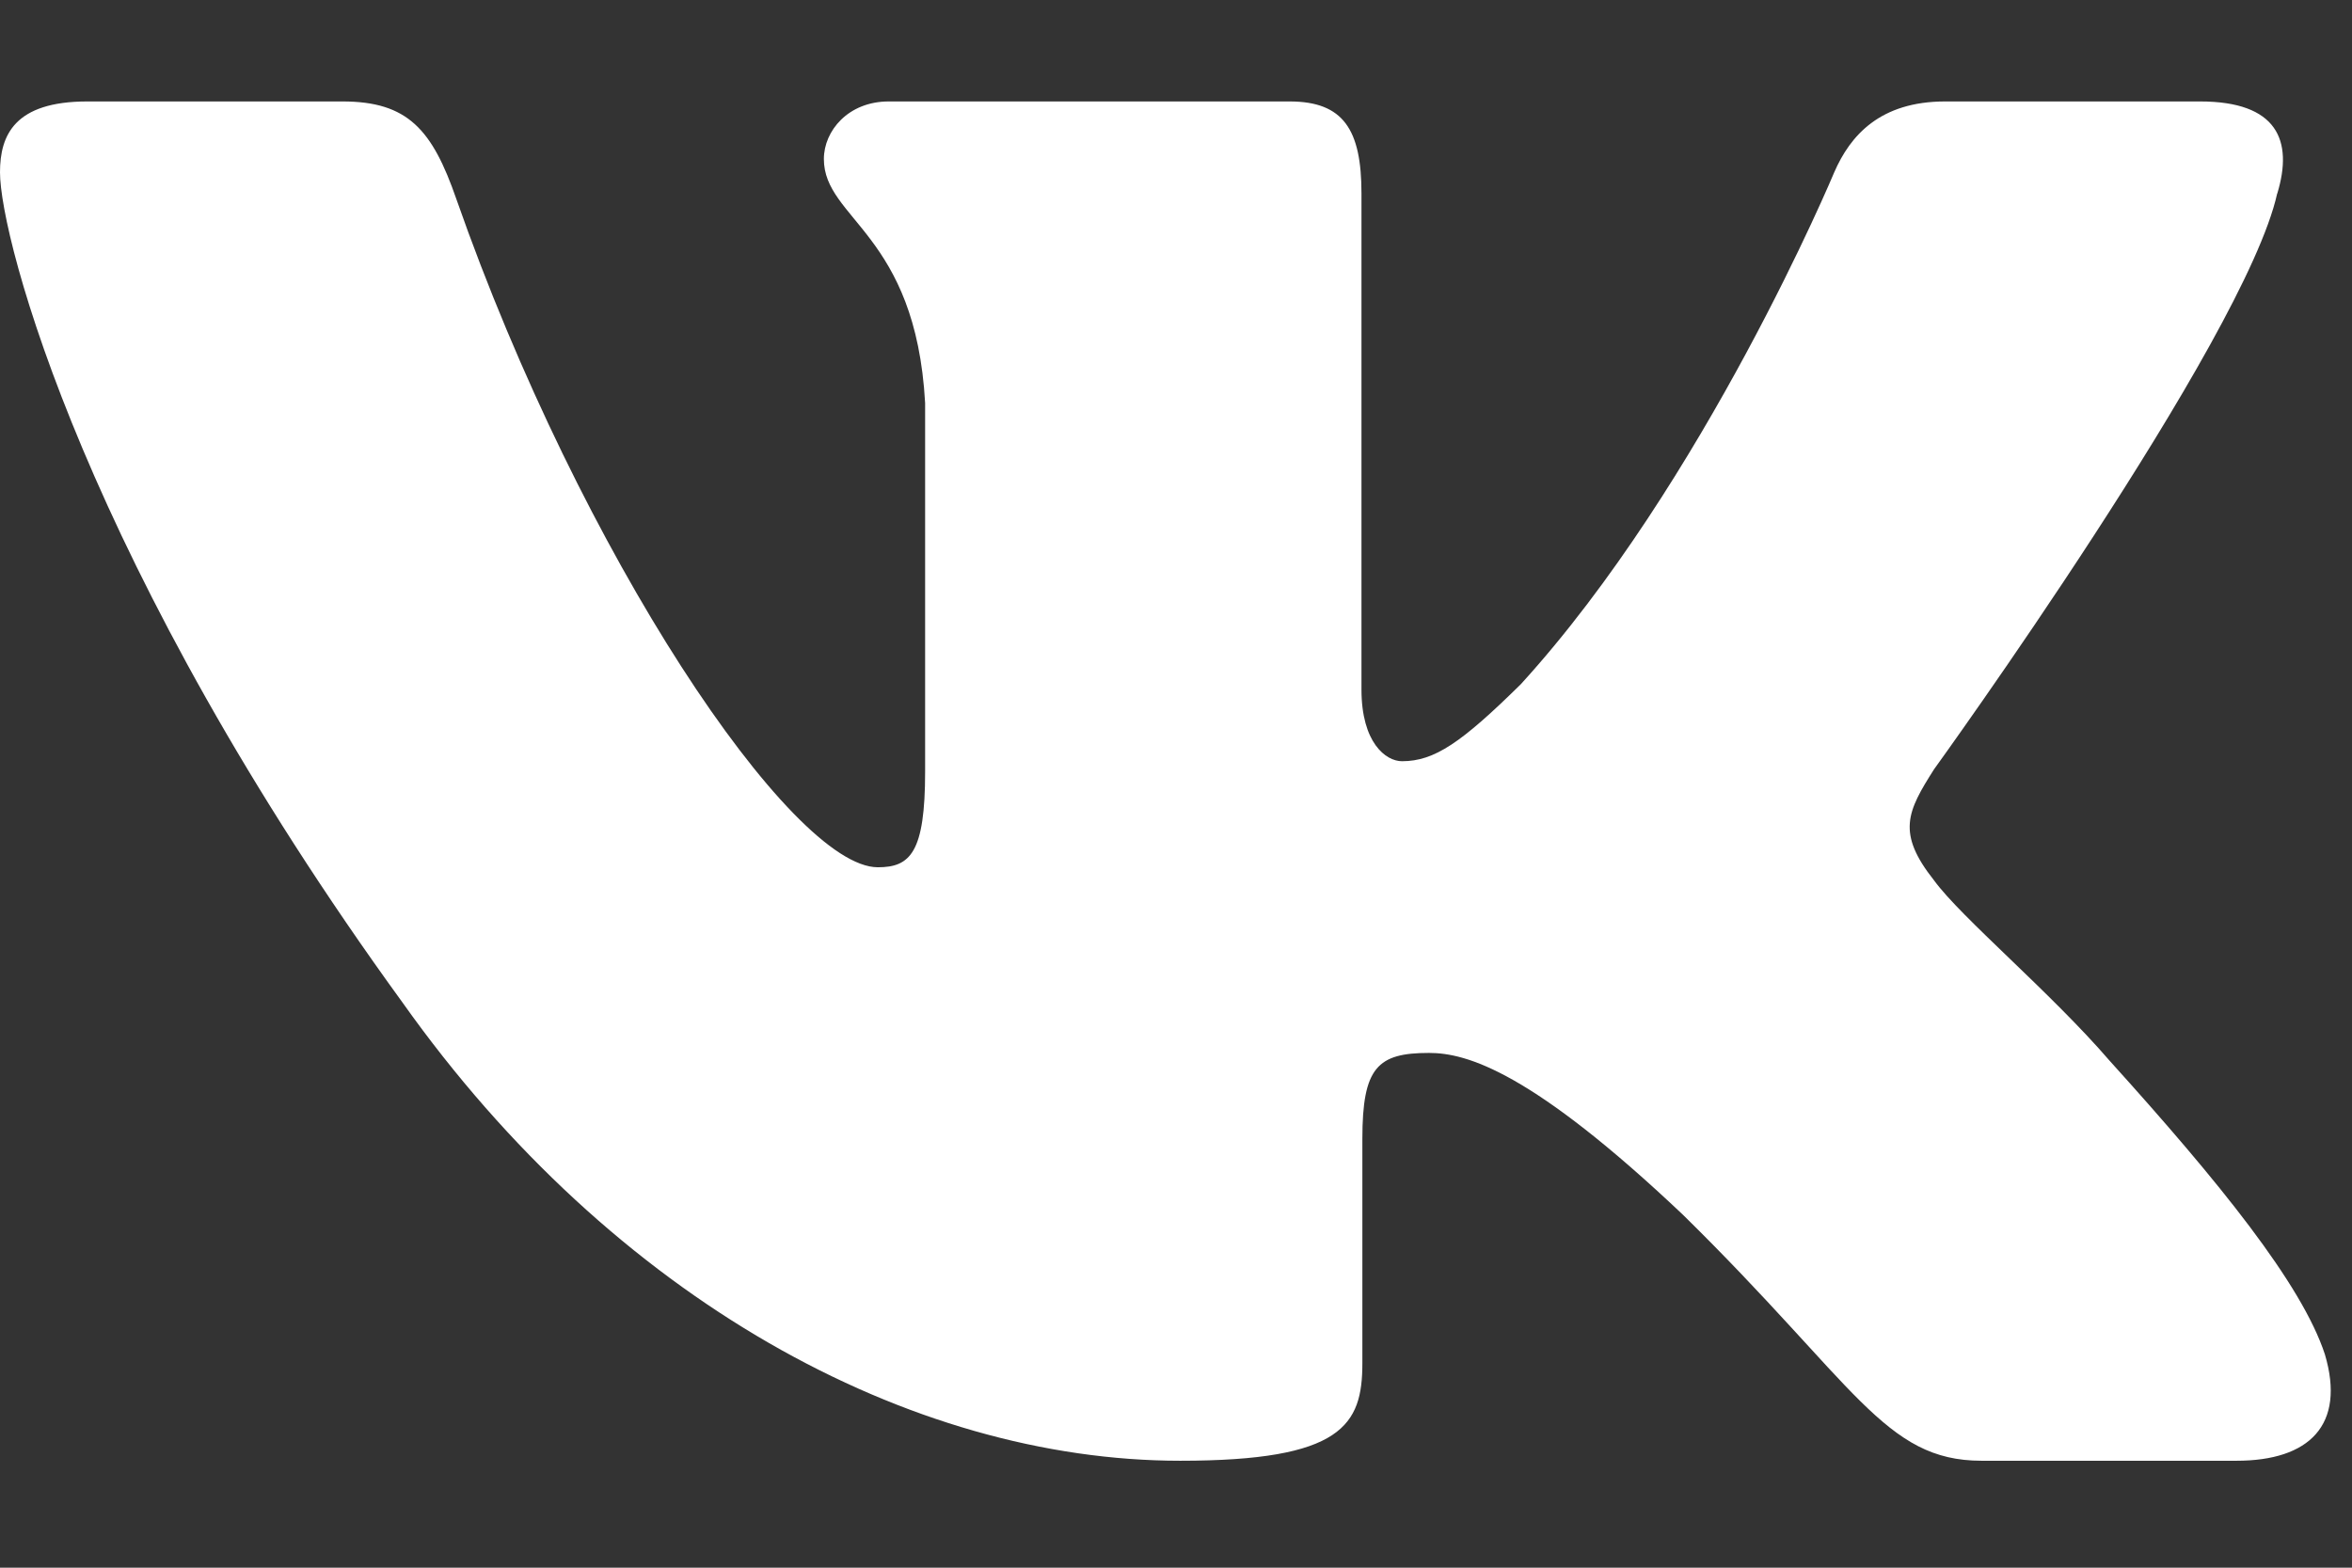
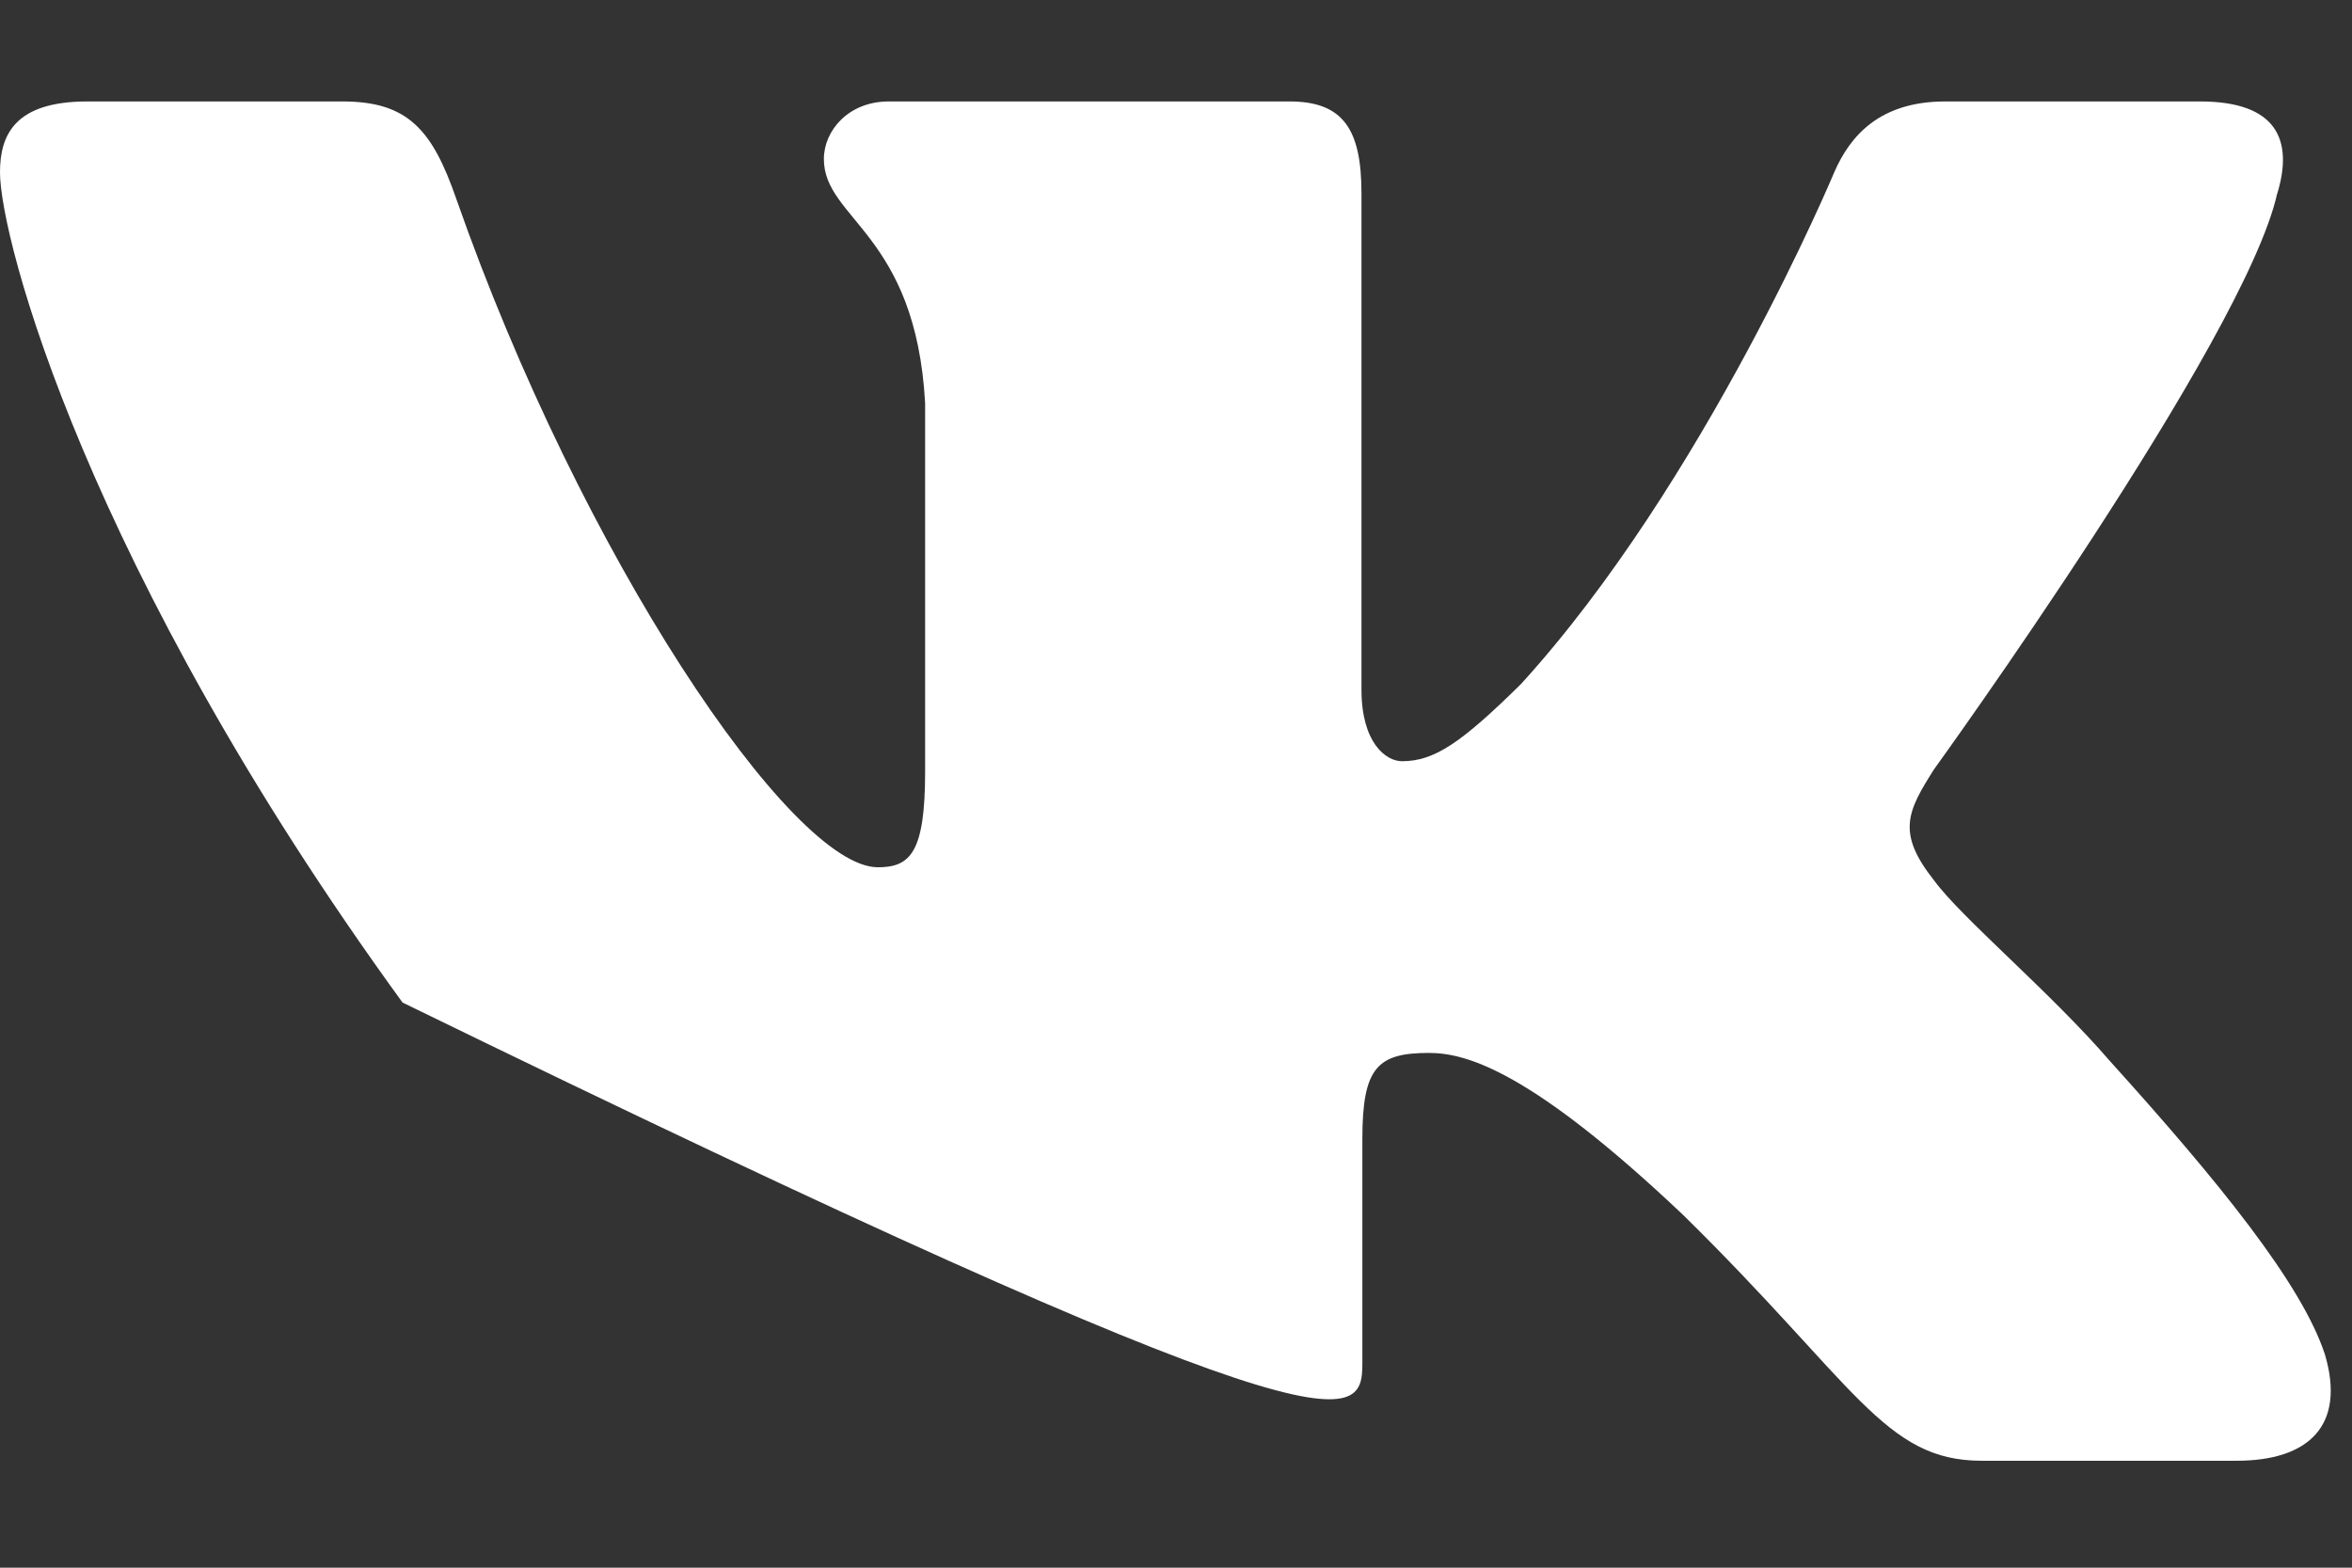
<svg xmlns="http://www.w3.org/2000/svg" width="21" height="14" viewBox="0 0 21 14" fill="none">
  <rect x="0" y="0" width="21" height="14" fill="#333333" stroke="none" />
-   <path fill-rule="evenodd" clip-rule="evenodd" d="M20.333 1.728C20.477 1.254 20.333 0.906 19.644 0.906H17.368C16.789 0.906 16.521 1.207 16.377 1.539C16.377 1.539 15.219 4.31 13.579 6.11C13.049 6.632 12.808 6.798 12.518 6.798C12.373 6.798 12.156 6.632 12.156 6.158V1.728C12.156 1.159 11.996 0.906 11.514 0.906H7.935C7.573 0.906 7.356 1.169 7.356 1.42C7.356 1.959 8.176 2.083 8.26 3.599V6.892C8.26 7.615 8.127 7.745 7.838 7.745C7.066 7.745 5.189 4.961 4.074 1.776C3.859 1.156 3.64 0.906 3.058 0.906H0.78C0.13 0.906 0 1.207 0 1.539C0 2.13 0.772 5.068 3.594 8.953C5.476 11.607 8.125 13.045 10.538 13.045C11.985 13.045 12.164 12.726 12.164 12.175V10.17C12.164 9.531 12.3 9.403 12.759 9.403C13.097 9.403 13.676 9.57 15.027 10.849C16.57 12.365 16.824 13.045 17.693 13.045H19.969C20.619 13.045 20.945 12.726 20.758 12.095C20.552 11.467 19.815 10.556 18.837 9.474C18.307 8.859 17.511 8.195 17.269 7.863C16.932 7.438 17.028 7.248 17.269 6.869C17.269 6.869 20.044 3.031 20.332 1.728H20.333Z" fill="white" />
+   <path fill-rule="evenodd" clip-rule="evenodd" d="M20.333 1.728C20.477 1.254 20.333 0.906 19.644 0.906H17.368C16.789 0.906 16.521 1.207 16.377 1.539C16.377 1.539 15.219 4.31 13.579 6.11C13.049 6.632 12.808 6.798 12.518 6.798C12.373 6.798 12.156 6.632 12.156 6.158V1.728C12.156 1.159 11.996 0.906 11.514 0.906H7.935C7.573 0.906 7.356 1.169 7.356 1.42C7.356 1.959 8.176 2.083 8.26 3.599V6.892C8.26 7.615 8.127 7.745 7.838 7.745C7.066 7.745 5.189 4.961 4.074 1.776C3.859 1.156 3.64 0.906 3.058 0.906H0.78C0.13 0.906 0 1.207 0 1.539C0 2.13 0.772 5.068 3.594 8.953C11.985 13.045 12.164 12.726 12.164 12.175V10.17C12.164 9.531 12.3 9.403 12.759 9.403C13.097 9.403 13.676 9.57 15.027 10.849C16.57 12.365 16.824 13.045 17.693 13.045H19.969C20.619 13.045 20.945 12.726 20.758 12.095C20.552 11.467 19.815 10.556 18.837 9.474C18.307 8.859 17.511 8.195 17.269 7.863C16.932 7.438 17.028 7.248 17.269 6.869C17.269 6.869 20.044 3.031 20.332 1.728H20.333Z" fill="white" />
</svg>